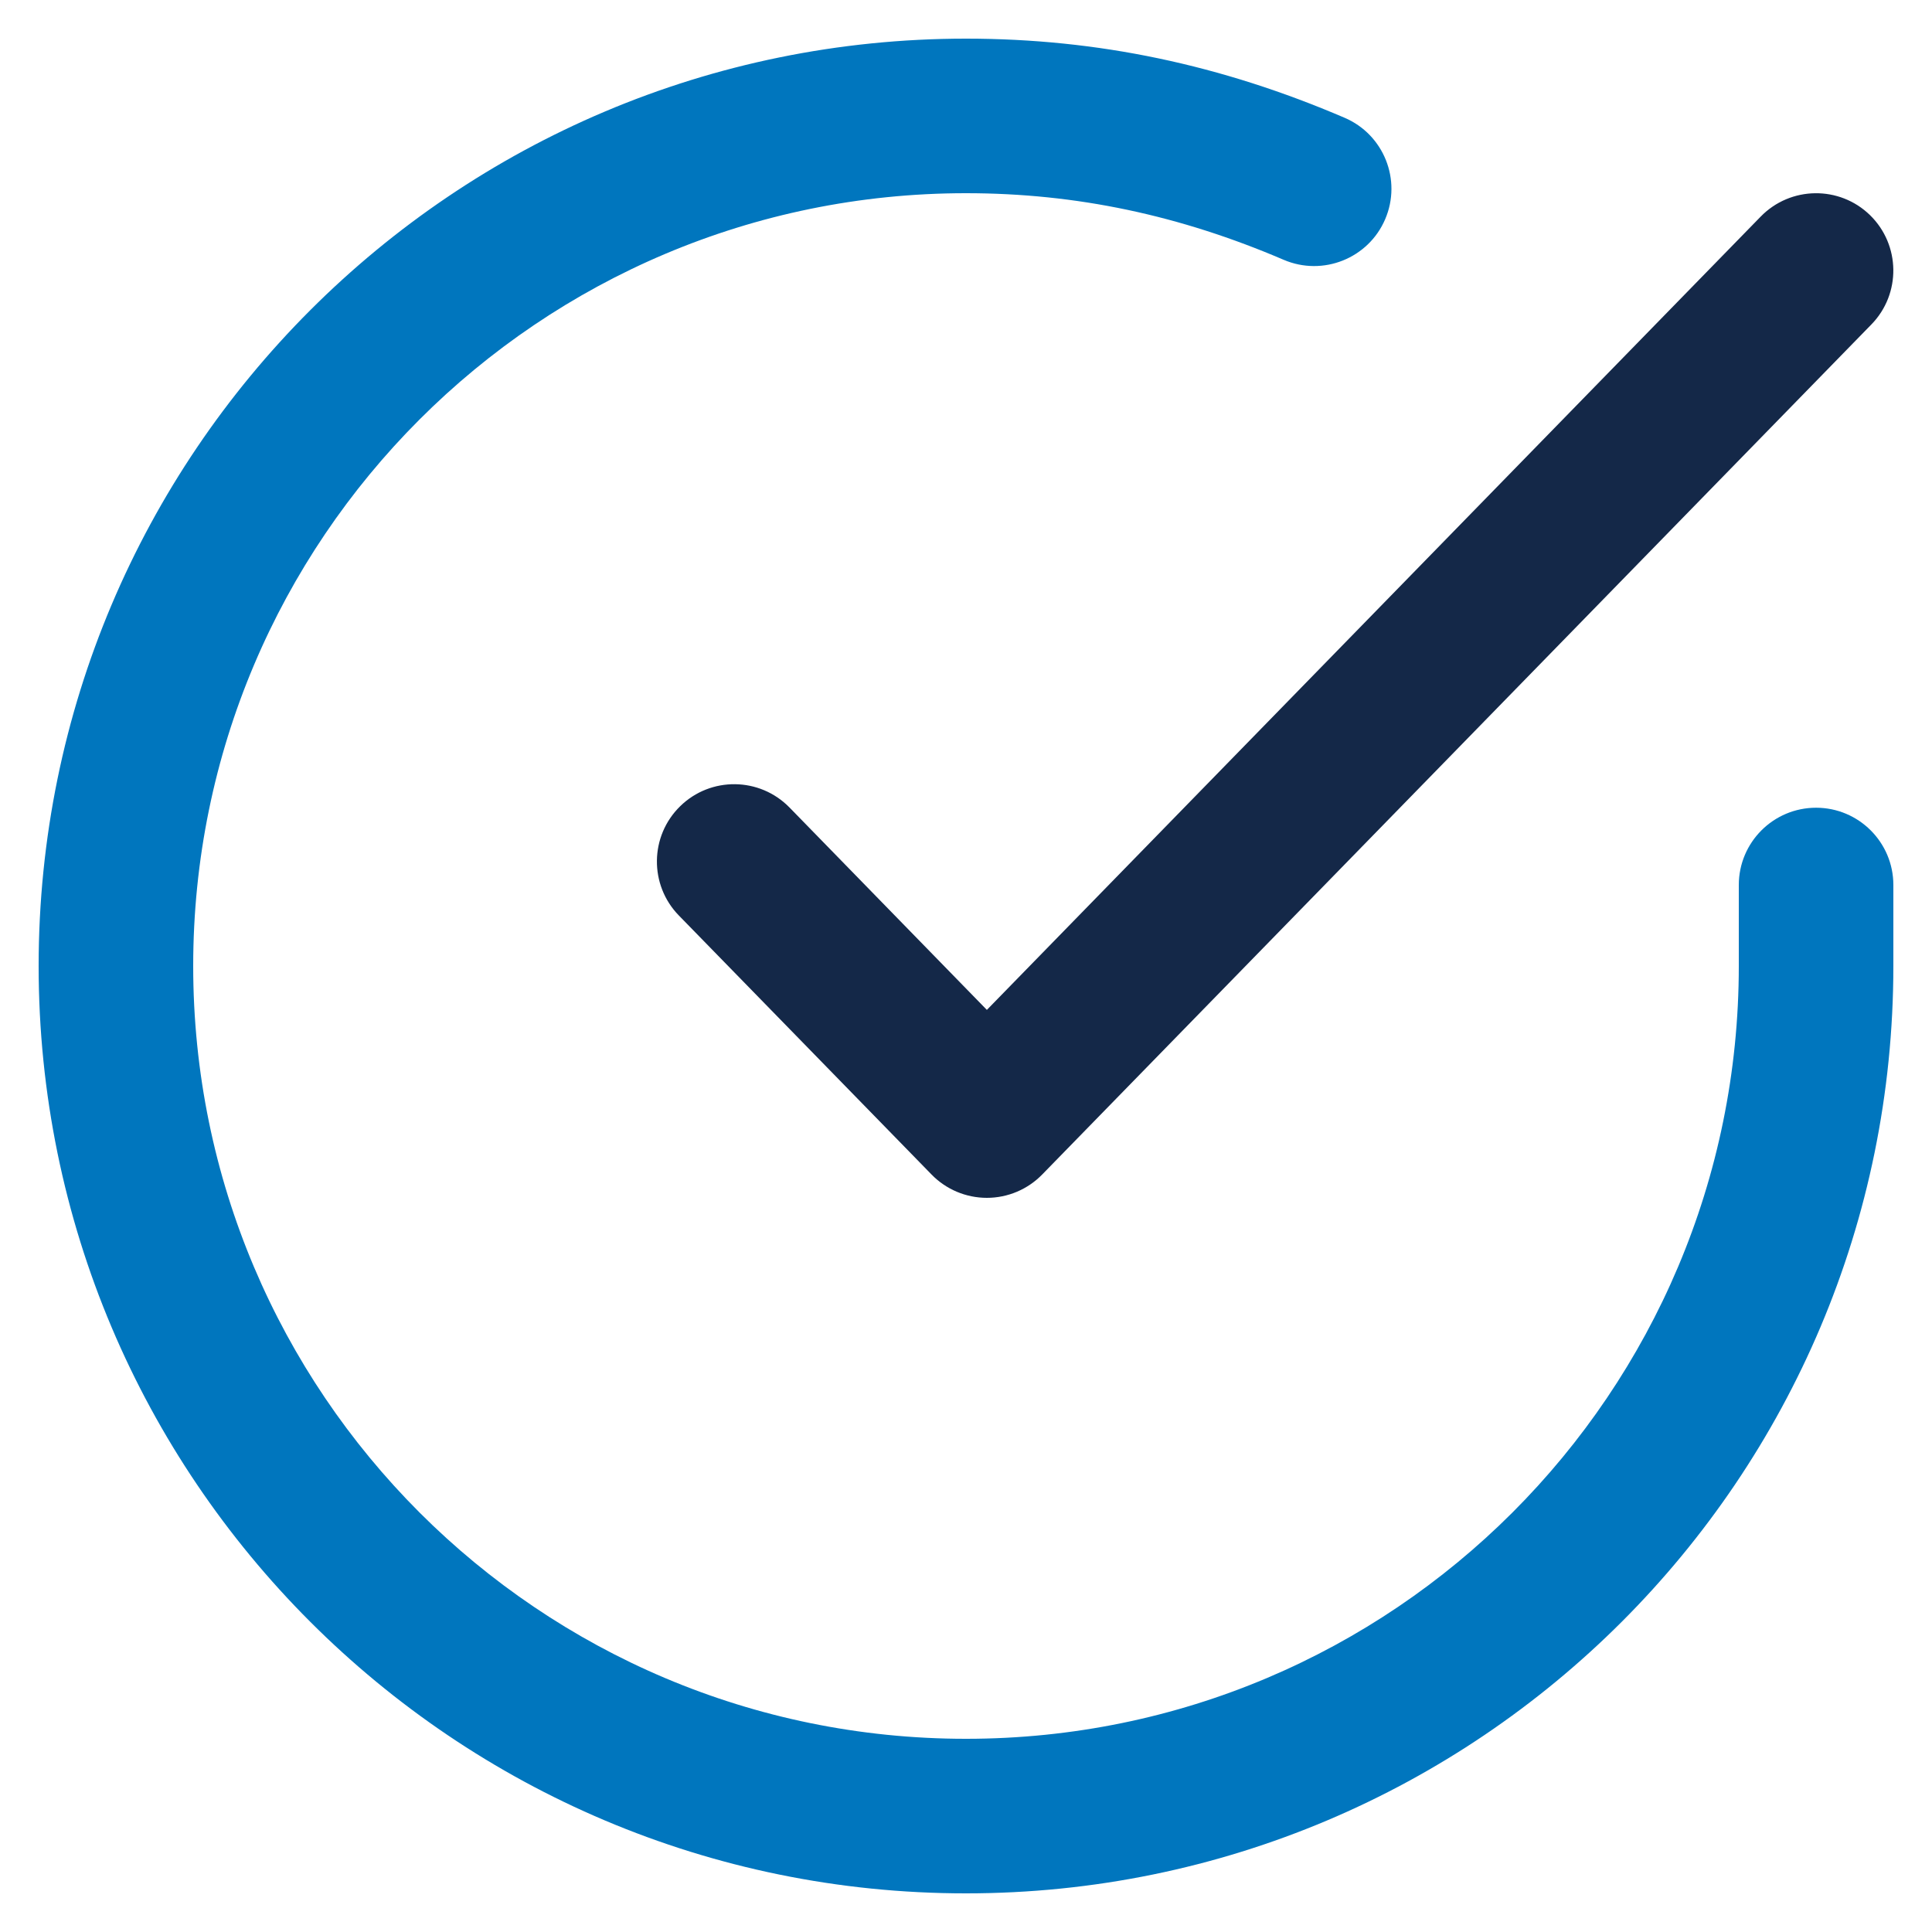
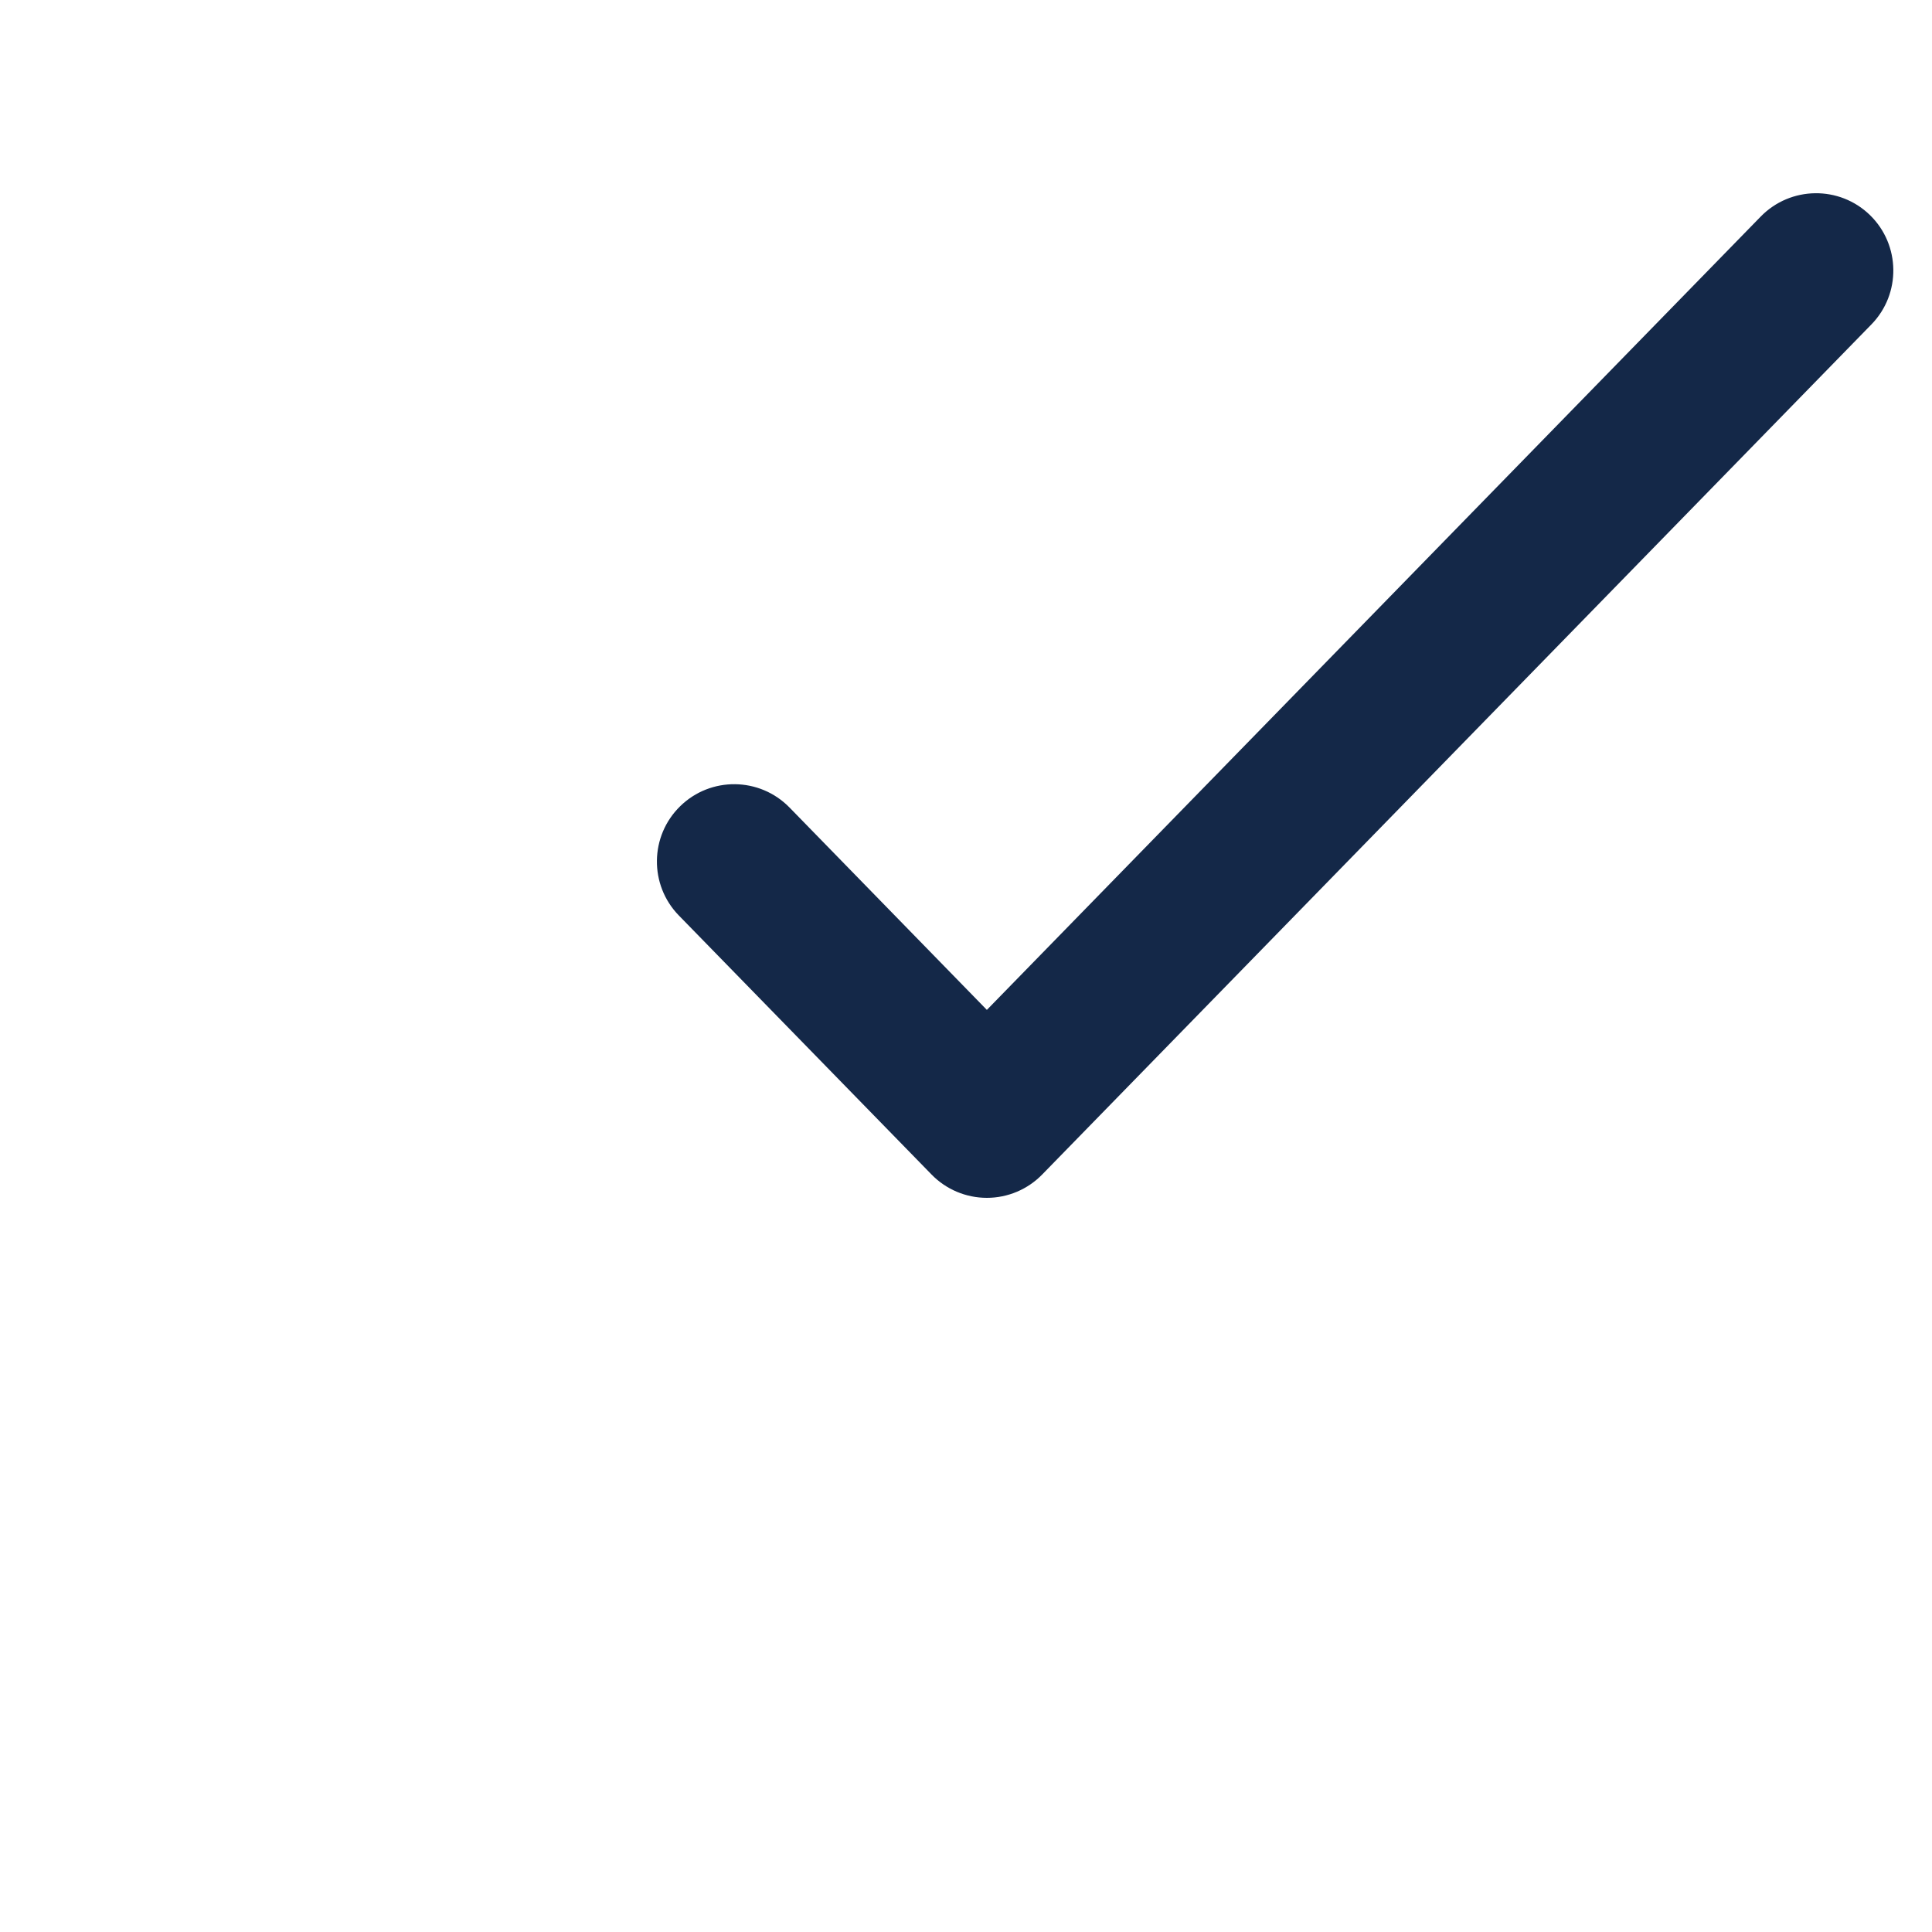
<svg xmlns="http://www.w3.org/2000/svg" xmlns:ns1="http://www.serif.com/" width="100%" height="100%" viewBox="0 0 25 25" version="1.1" xml:space="preserve" style="fill-rule:evenodd;clip-rule:evenodd;stroke-linejoin:round;stroke-miterlimit:2;">
  <g transform="matrix(1,0,0,1,-259.5,0.5)">
    <g id="_2-tone-on-Light" ns1:id="2 tone on Light">
      <g id="_6" ns1:id="6">
-         <path d="M282,10.952L282,12C282,17.524 277.524,22 272,22C266.476,22 262,17.524 262,12C262,6.476 266.476,2 272,2C273.434,2 274.772,2.288 276.111,2.862C276.618,3.079 277.207,2.844 277.424,2.337C277.642,1.829 277.406,1.241 276.899,1.024C275.304,0.34 273.708,0 272,0C265.372,0 260,5.371 260,12C260,18.629 265.372,24 272,24C278.628,24 284,18.629 284,12C284,12 284,10.952 284,10.952C284,10.4 283.552,9.952 283,9.952C282.448,9.952 282,10.4 282,10.952Z" style="fill:rgb(0,118,190);" />
        <path d="M282.284,2.302L272.27,12.568C272.27,12.568 269.716,9.949 269.716,9.949C269.33,9.554 268.697,9.546 268.302,9.932C267.907,10.317 267.899,10.951 268.284,11.346L271.554,14.698C271.742,14.891 272,15 272.27,15C272.54,15 272.798,14.891 272.986,14.698L283.716,3.698C284.101,3.303 284.093,2.67 283.698,2.284C283.303,1.899 282.67,1.907 282.284,2.302Z" style="fill:rgb(20,40,72);" />
      </g>
    </g>
  </g>
</svg>